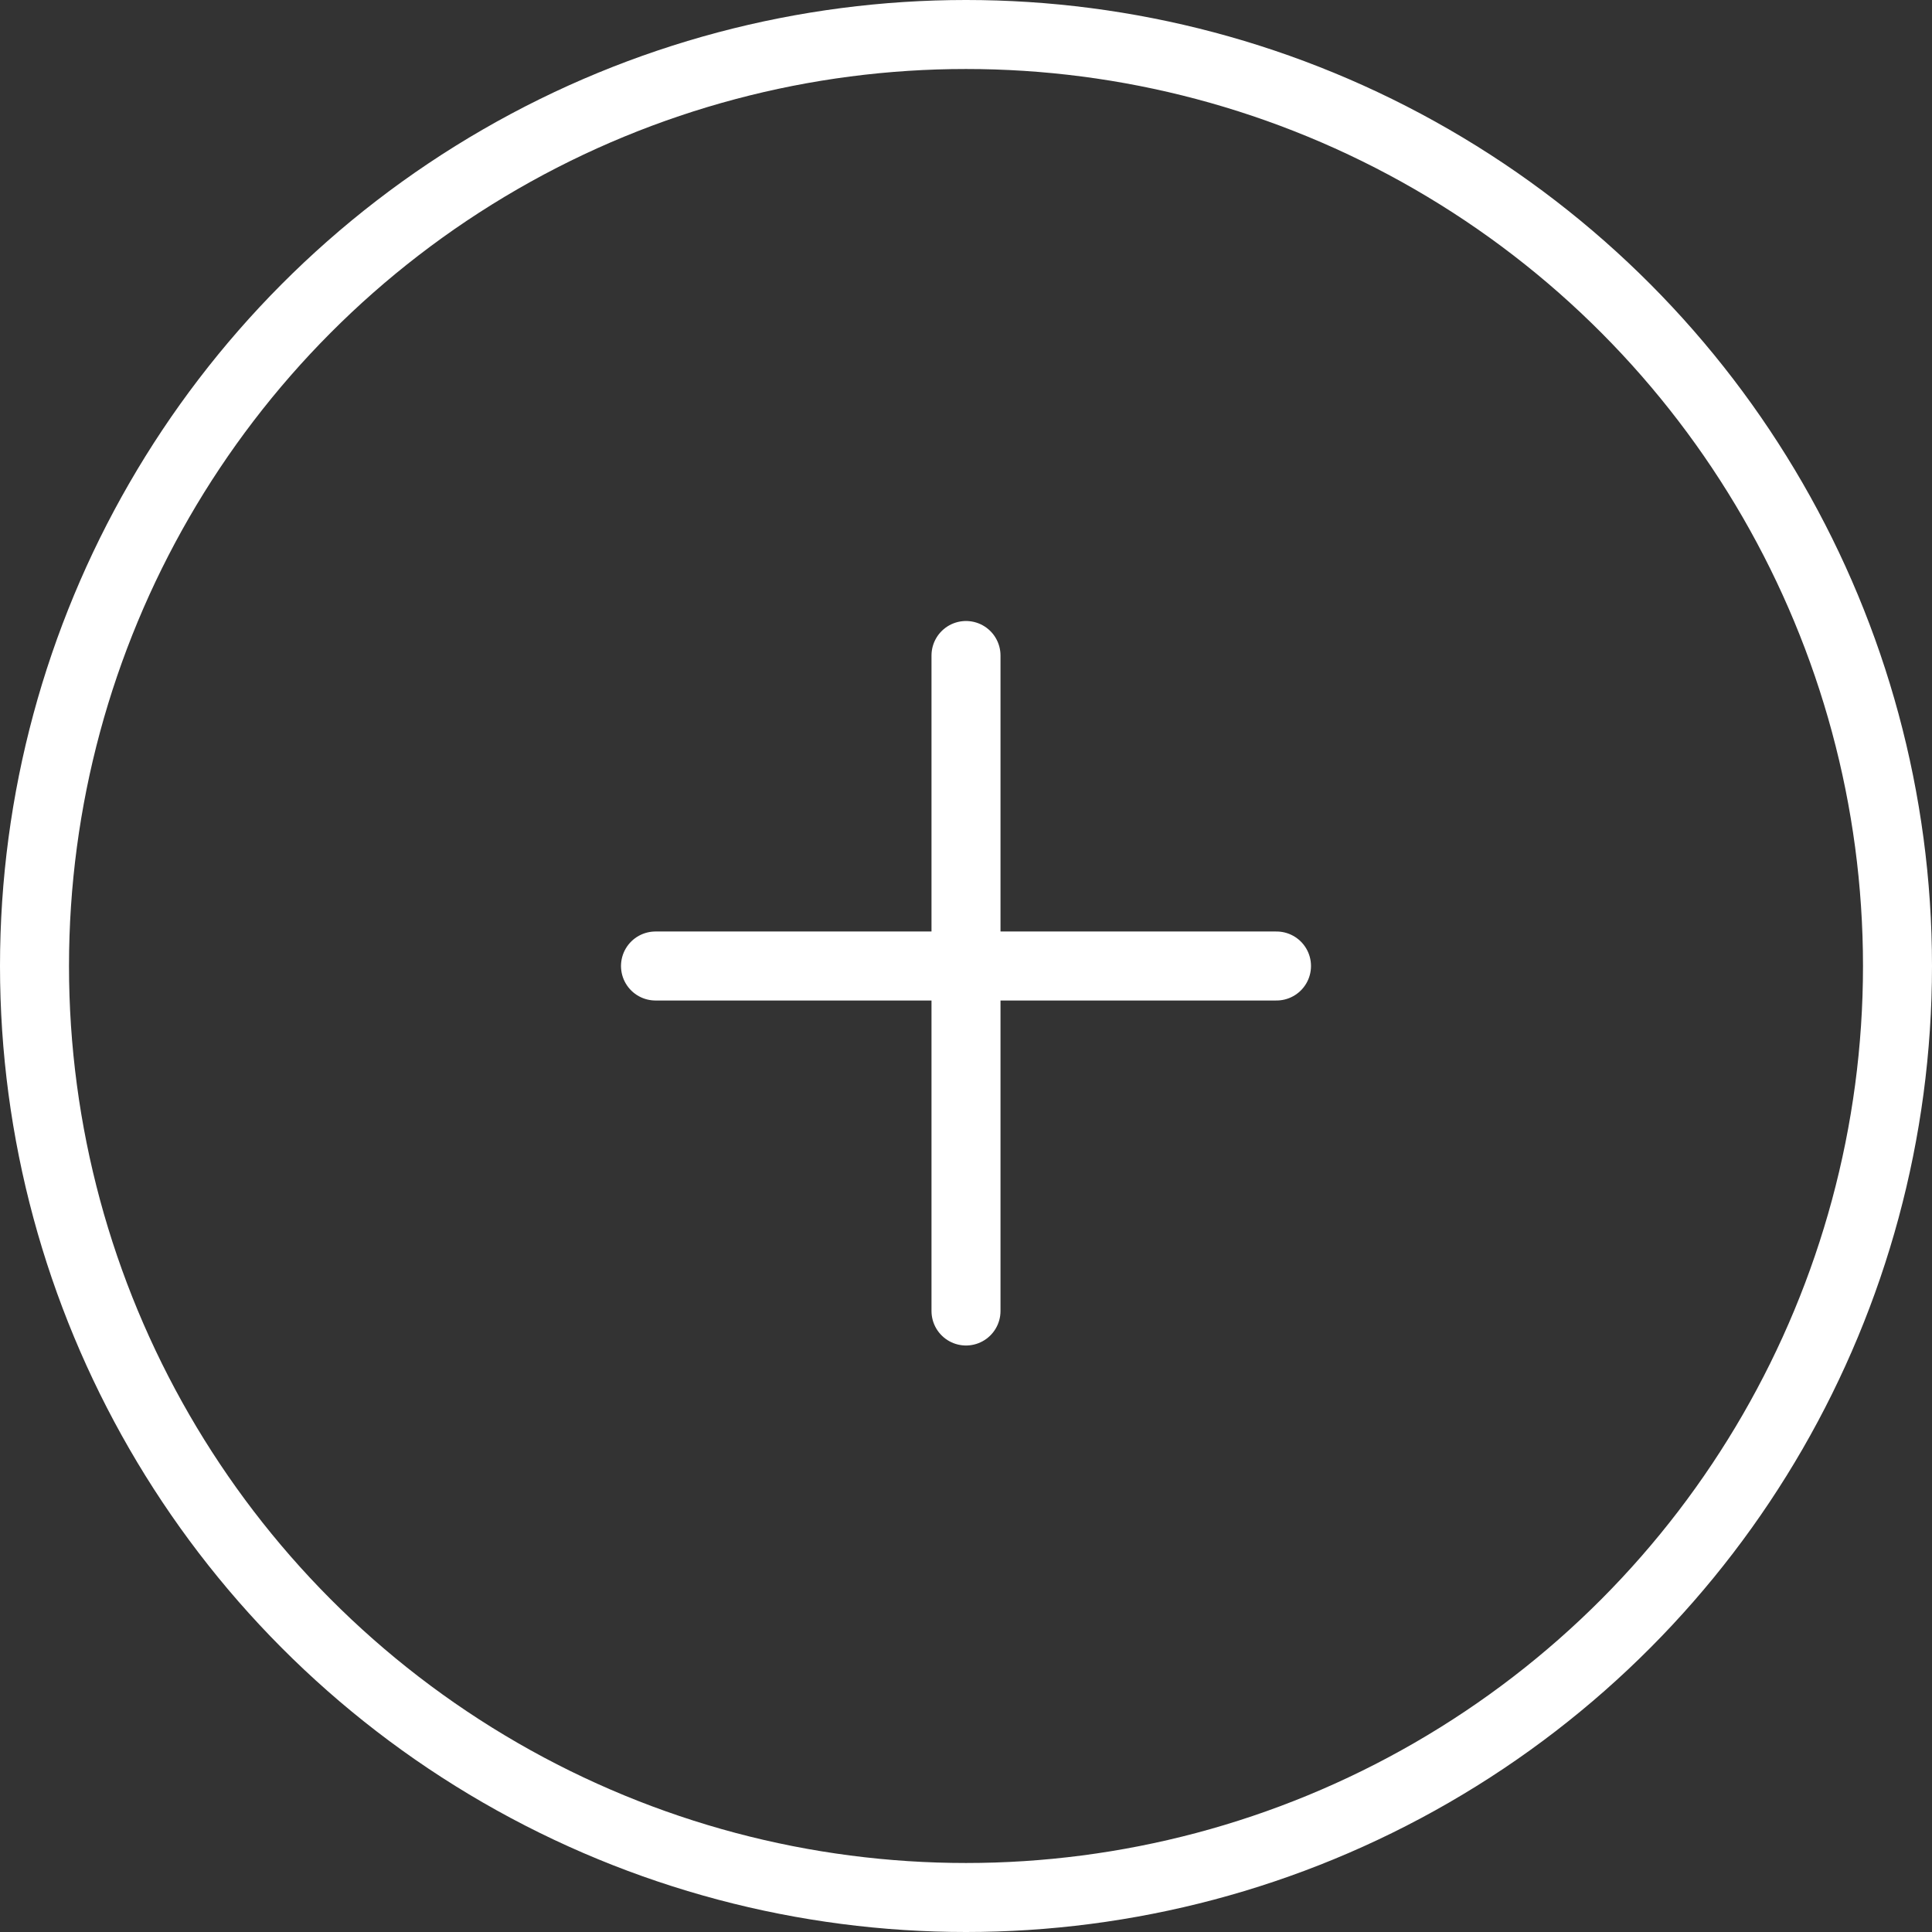
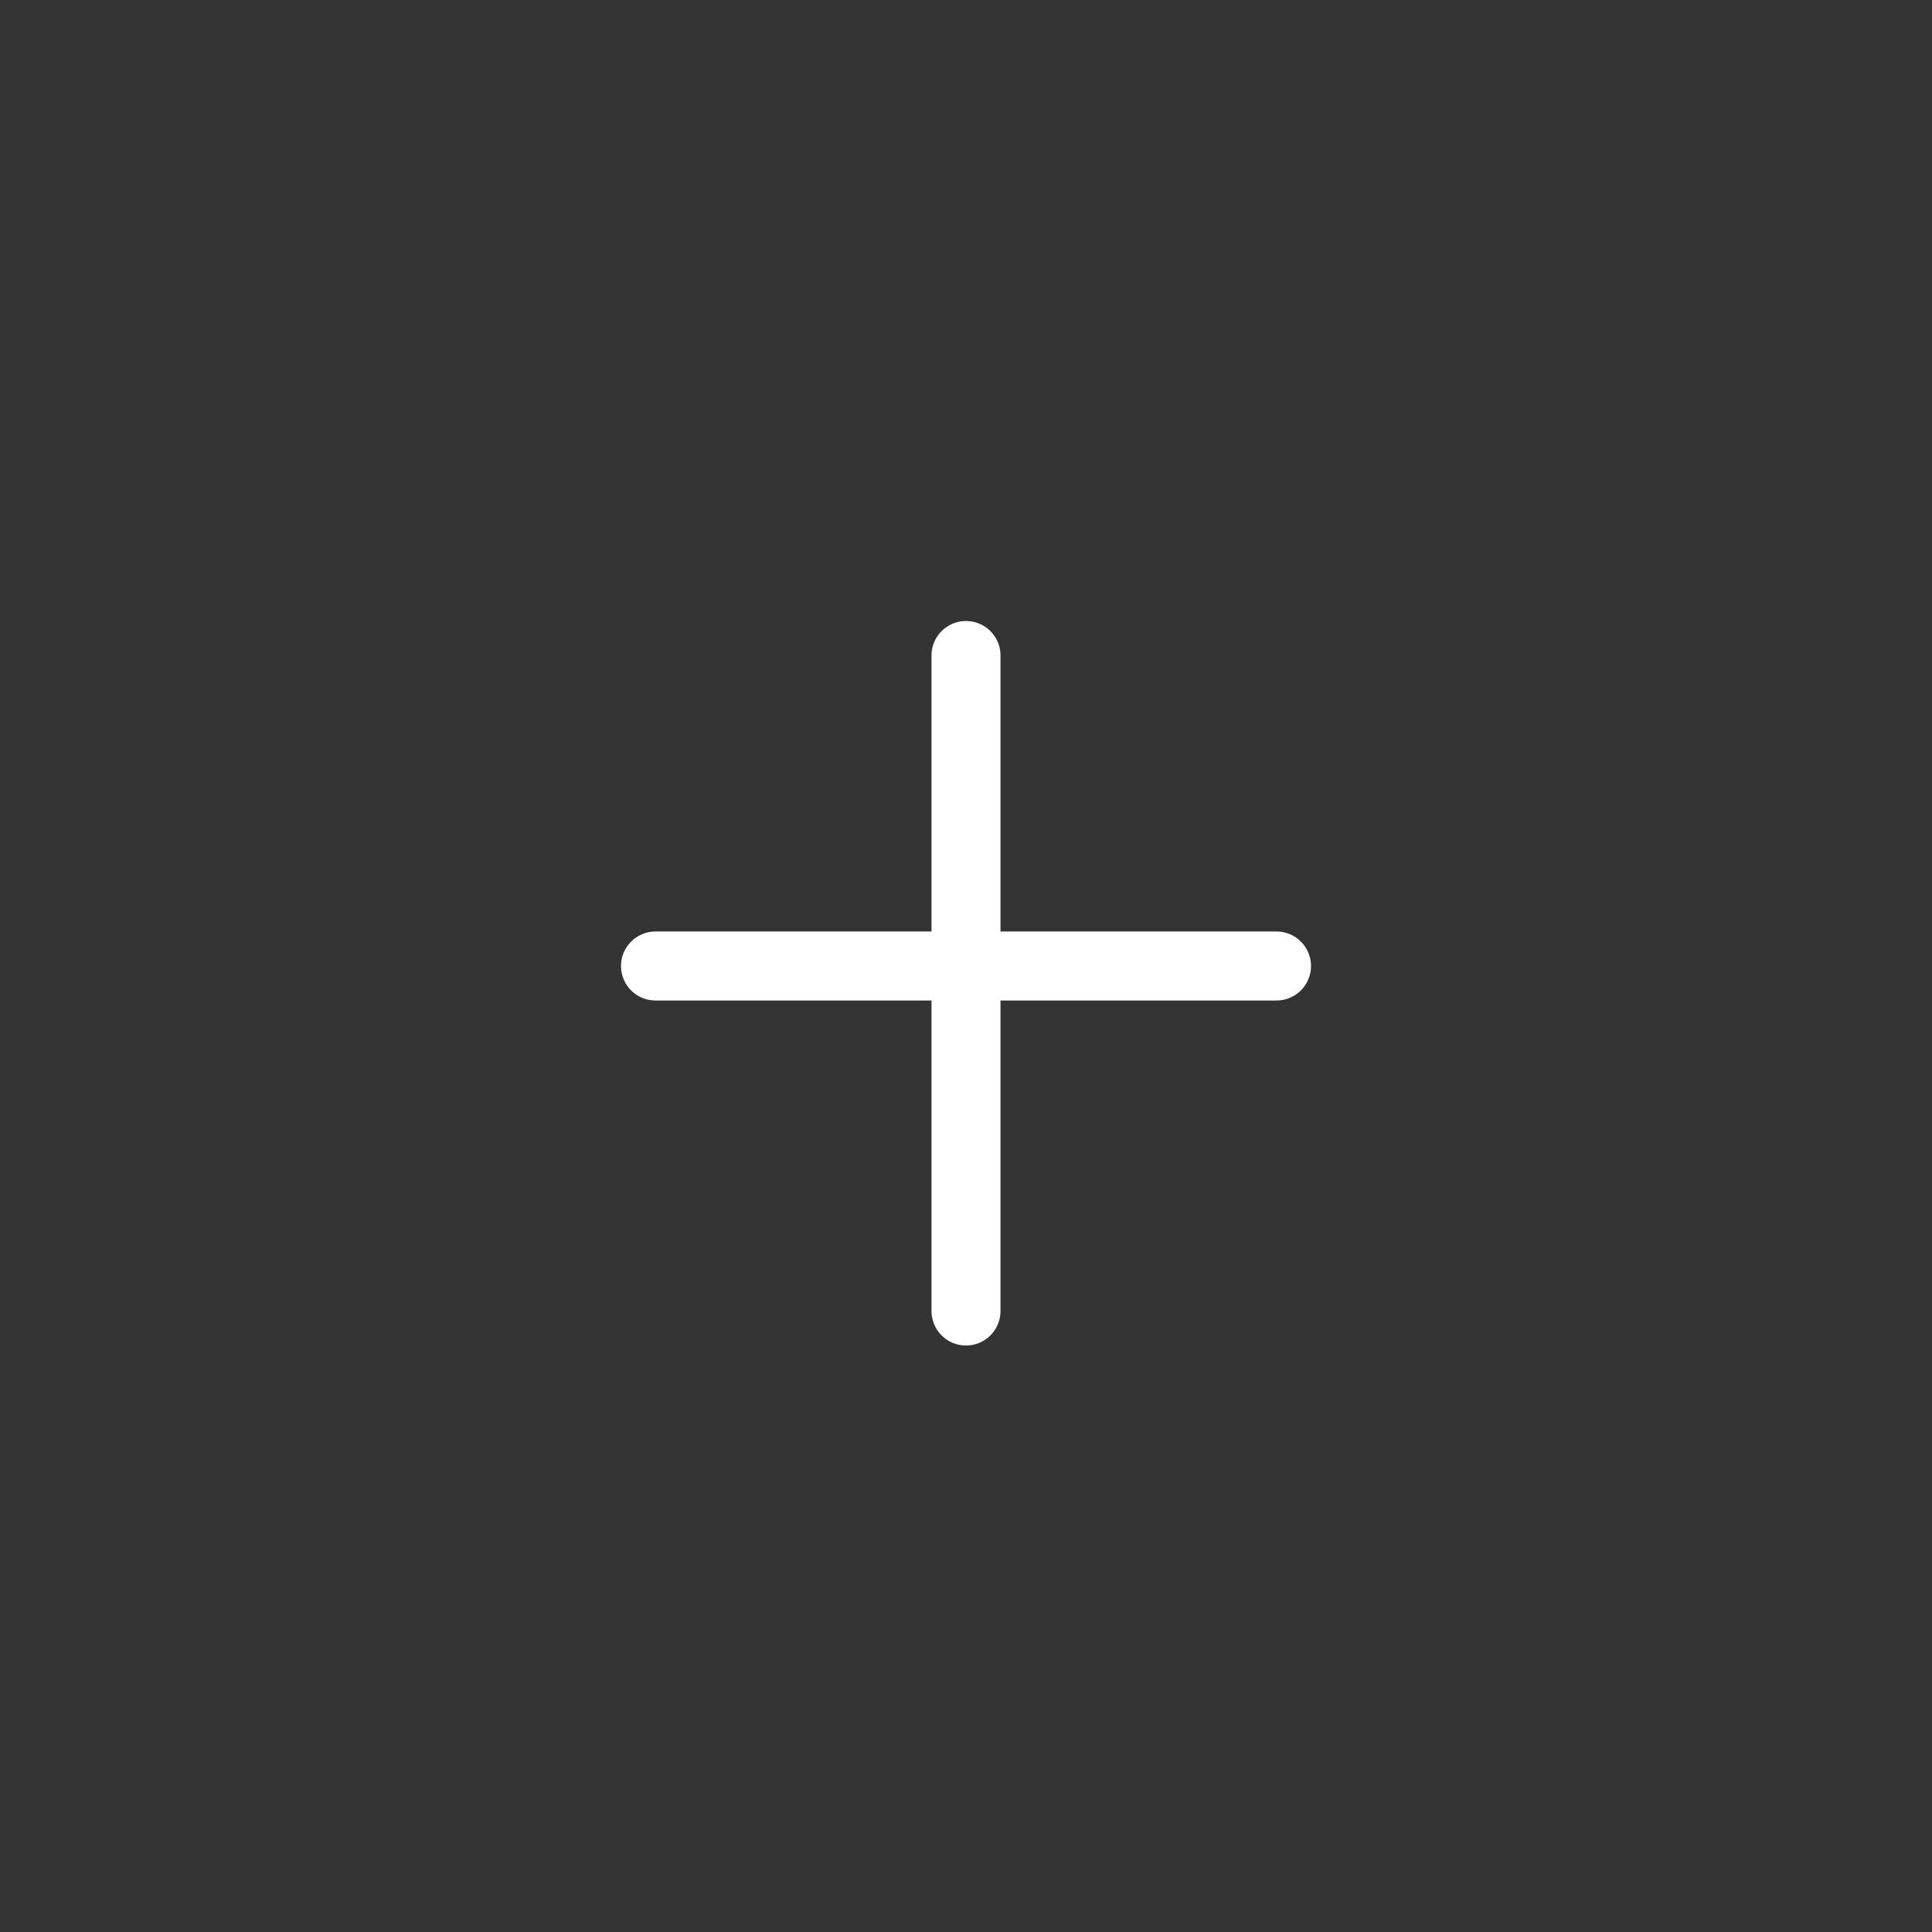
<svg xmlns="http://www.w3.org/2000/svg" width="56" height="56" viewBox="0 0 56 56" fill="none">
  <rect x="0" y="0" width="56" height="56" fill="#333333" stroke="none" />
-   <circle cx="28" cy="28" r="27" stroke="white" stroke-width="2" />
  <path d="M28 19V38" stroke="white" stroke-width="2" stroke-linecap="round" />
  <path d="M37 28L19 28" stroke="white" stroke-width="2" stroke-linecap="round" />
</svg>